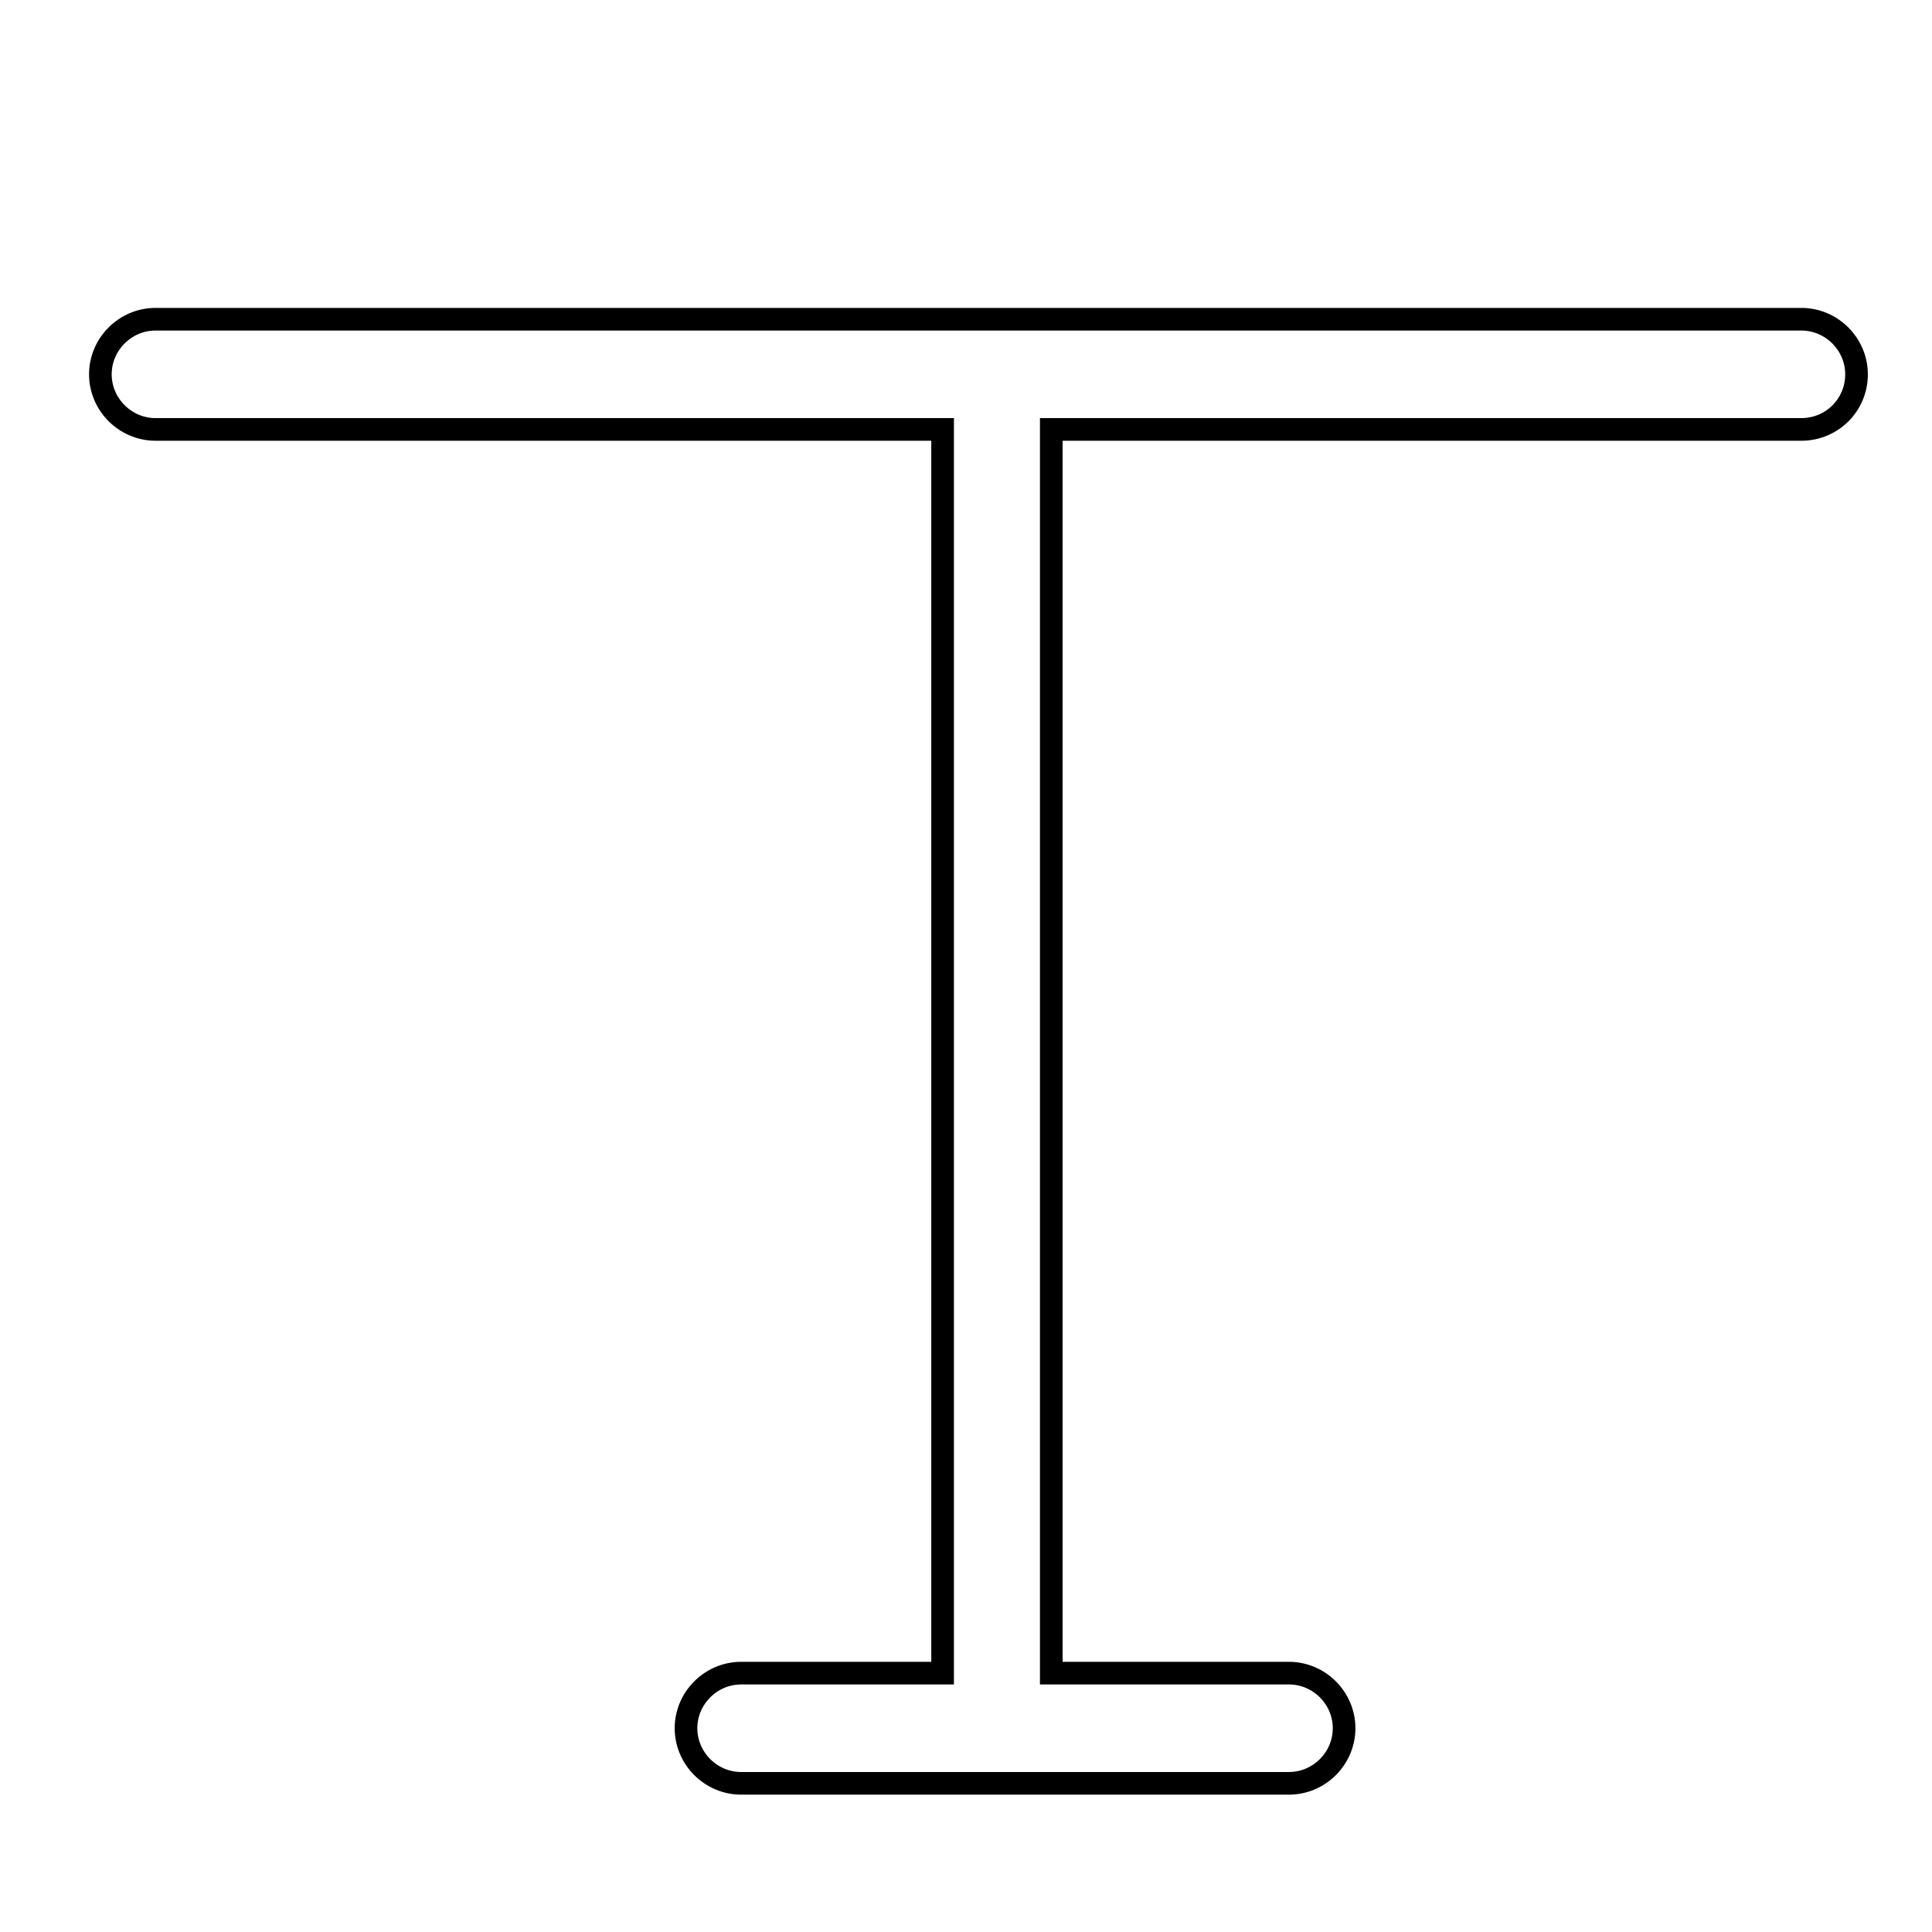
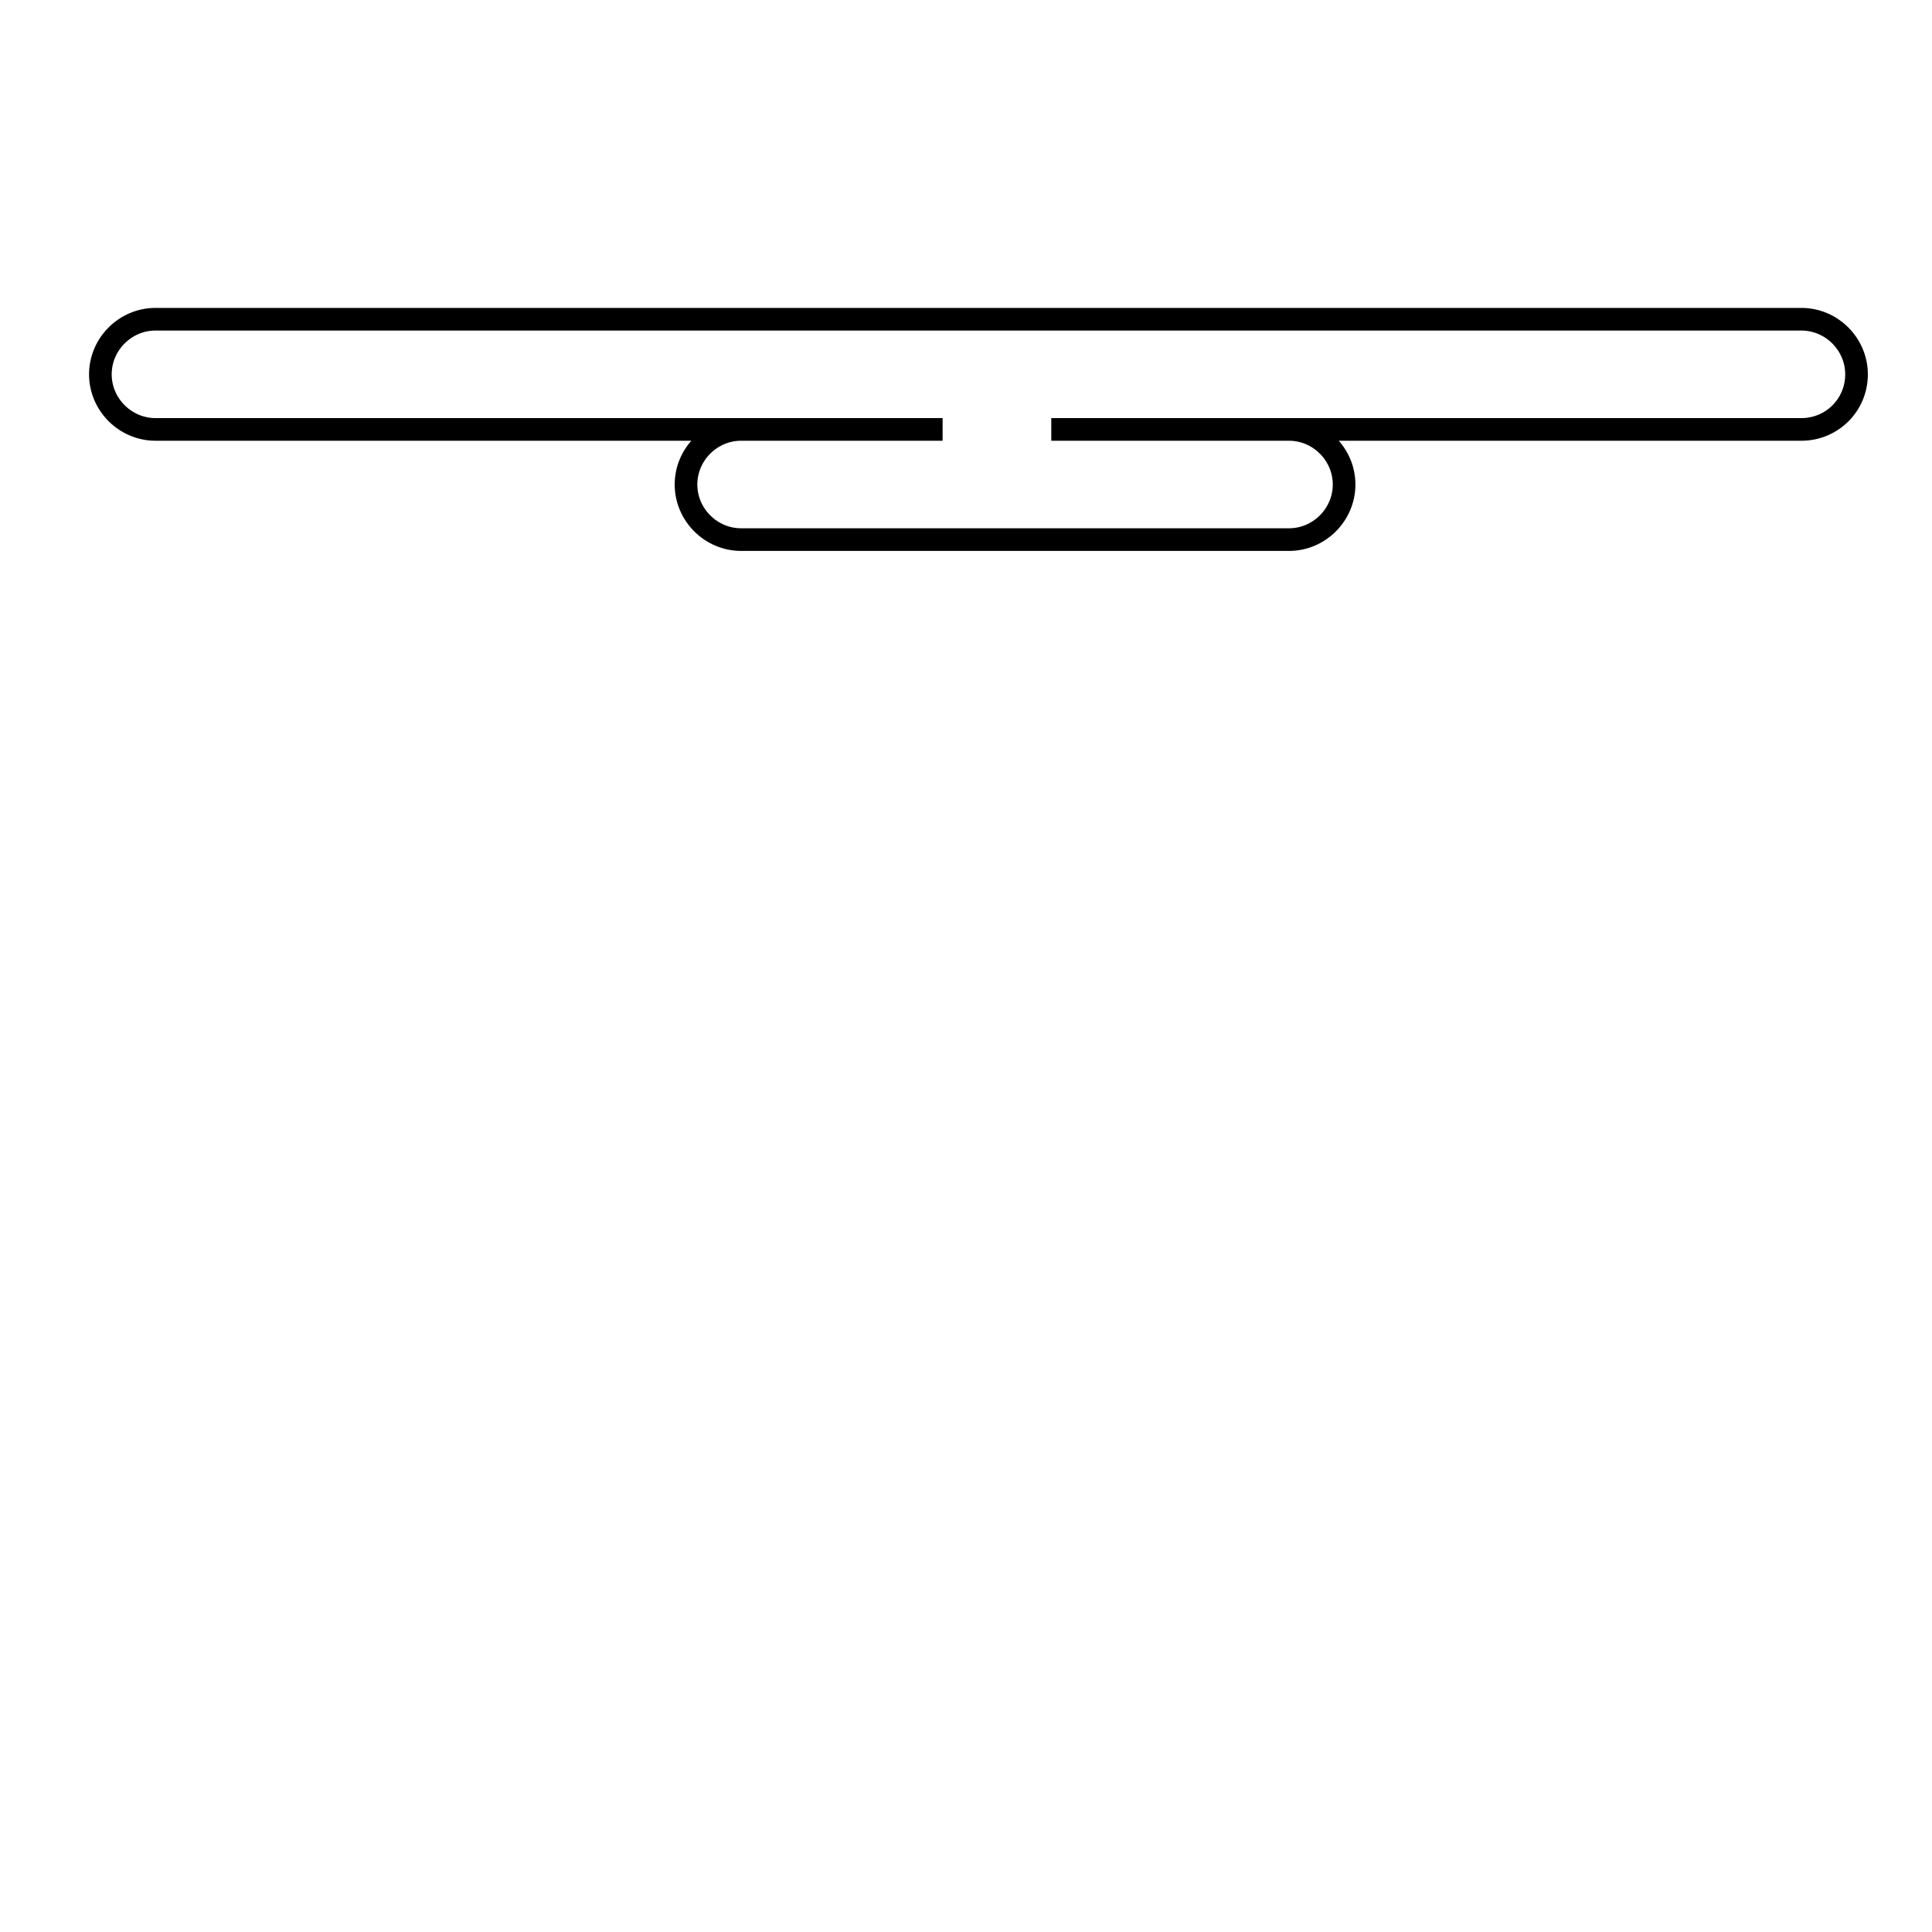
<svg xmlns="http://www.w3.org/2000/svg" version="1.1" x="0px" y="0px" viewBox="0 0 256 256" enable-background="new 0 0 256 256" xml:space="preserve">
  <g>
    <g>
-       <path stroke-width="3" fill-opacity="0" stroke="#000000" d="M10,19.7L10,19.7L10,19.7z" />
-       <path stroke-width="3" fill-opacity="0" stroke="#000000" d="M238.7,56.9h-99.4v164.8h31.5c4,0,7.3,3.3,7.3,7.3c0,4-3.3,7.3-7.3,7.3H98.2c-4,0-7.3-3.3-7.3-7.3c0-4,3.3-7.3,7.3-7.3h26.7V56.9H20.6c-4,0-7.3-3.3-7.3-7.3c0-4,3.3-7.3,7.3-7.3h218.1c4,0,7.3,3.3,7.3,7.3C246,53.7,242.7,56.9,238.7,56.9L238.7,56.9z" />
+       <path stroke-width="3" fill-opacity="0" stroke="#000000" d="M238.7,56.9h-99.4h31.5c4,0,7.3,3.3,7.3,7.3c0,4-3.3,7.3-7.3,7.3H98.2c-4,0-7.3-3.3-7.3-7.3c0-4,3.3-7.3,7.3-7.3h26.7V56.9H20.6c-4,0-7.3-3.3-7.3-7.3c0-4,3.3-7.3,7.3-7.3h218.1c4,0,7.3,3.3,7.3,7.3C246,53.7,242.7,56.9,238.7,56.9L238.7,56.9z" />
    </g>
  </g>
</svg>